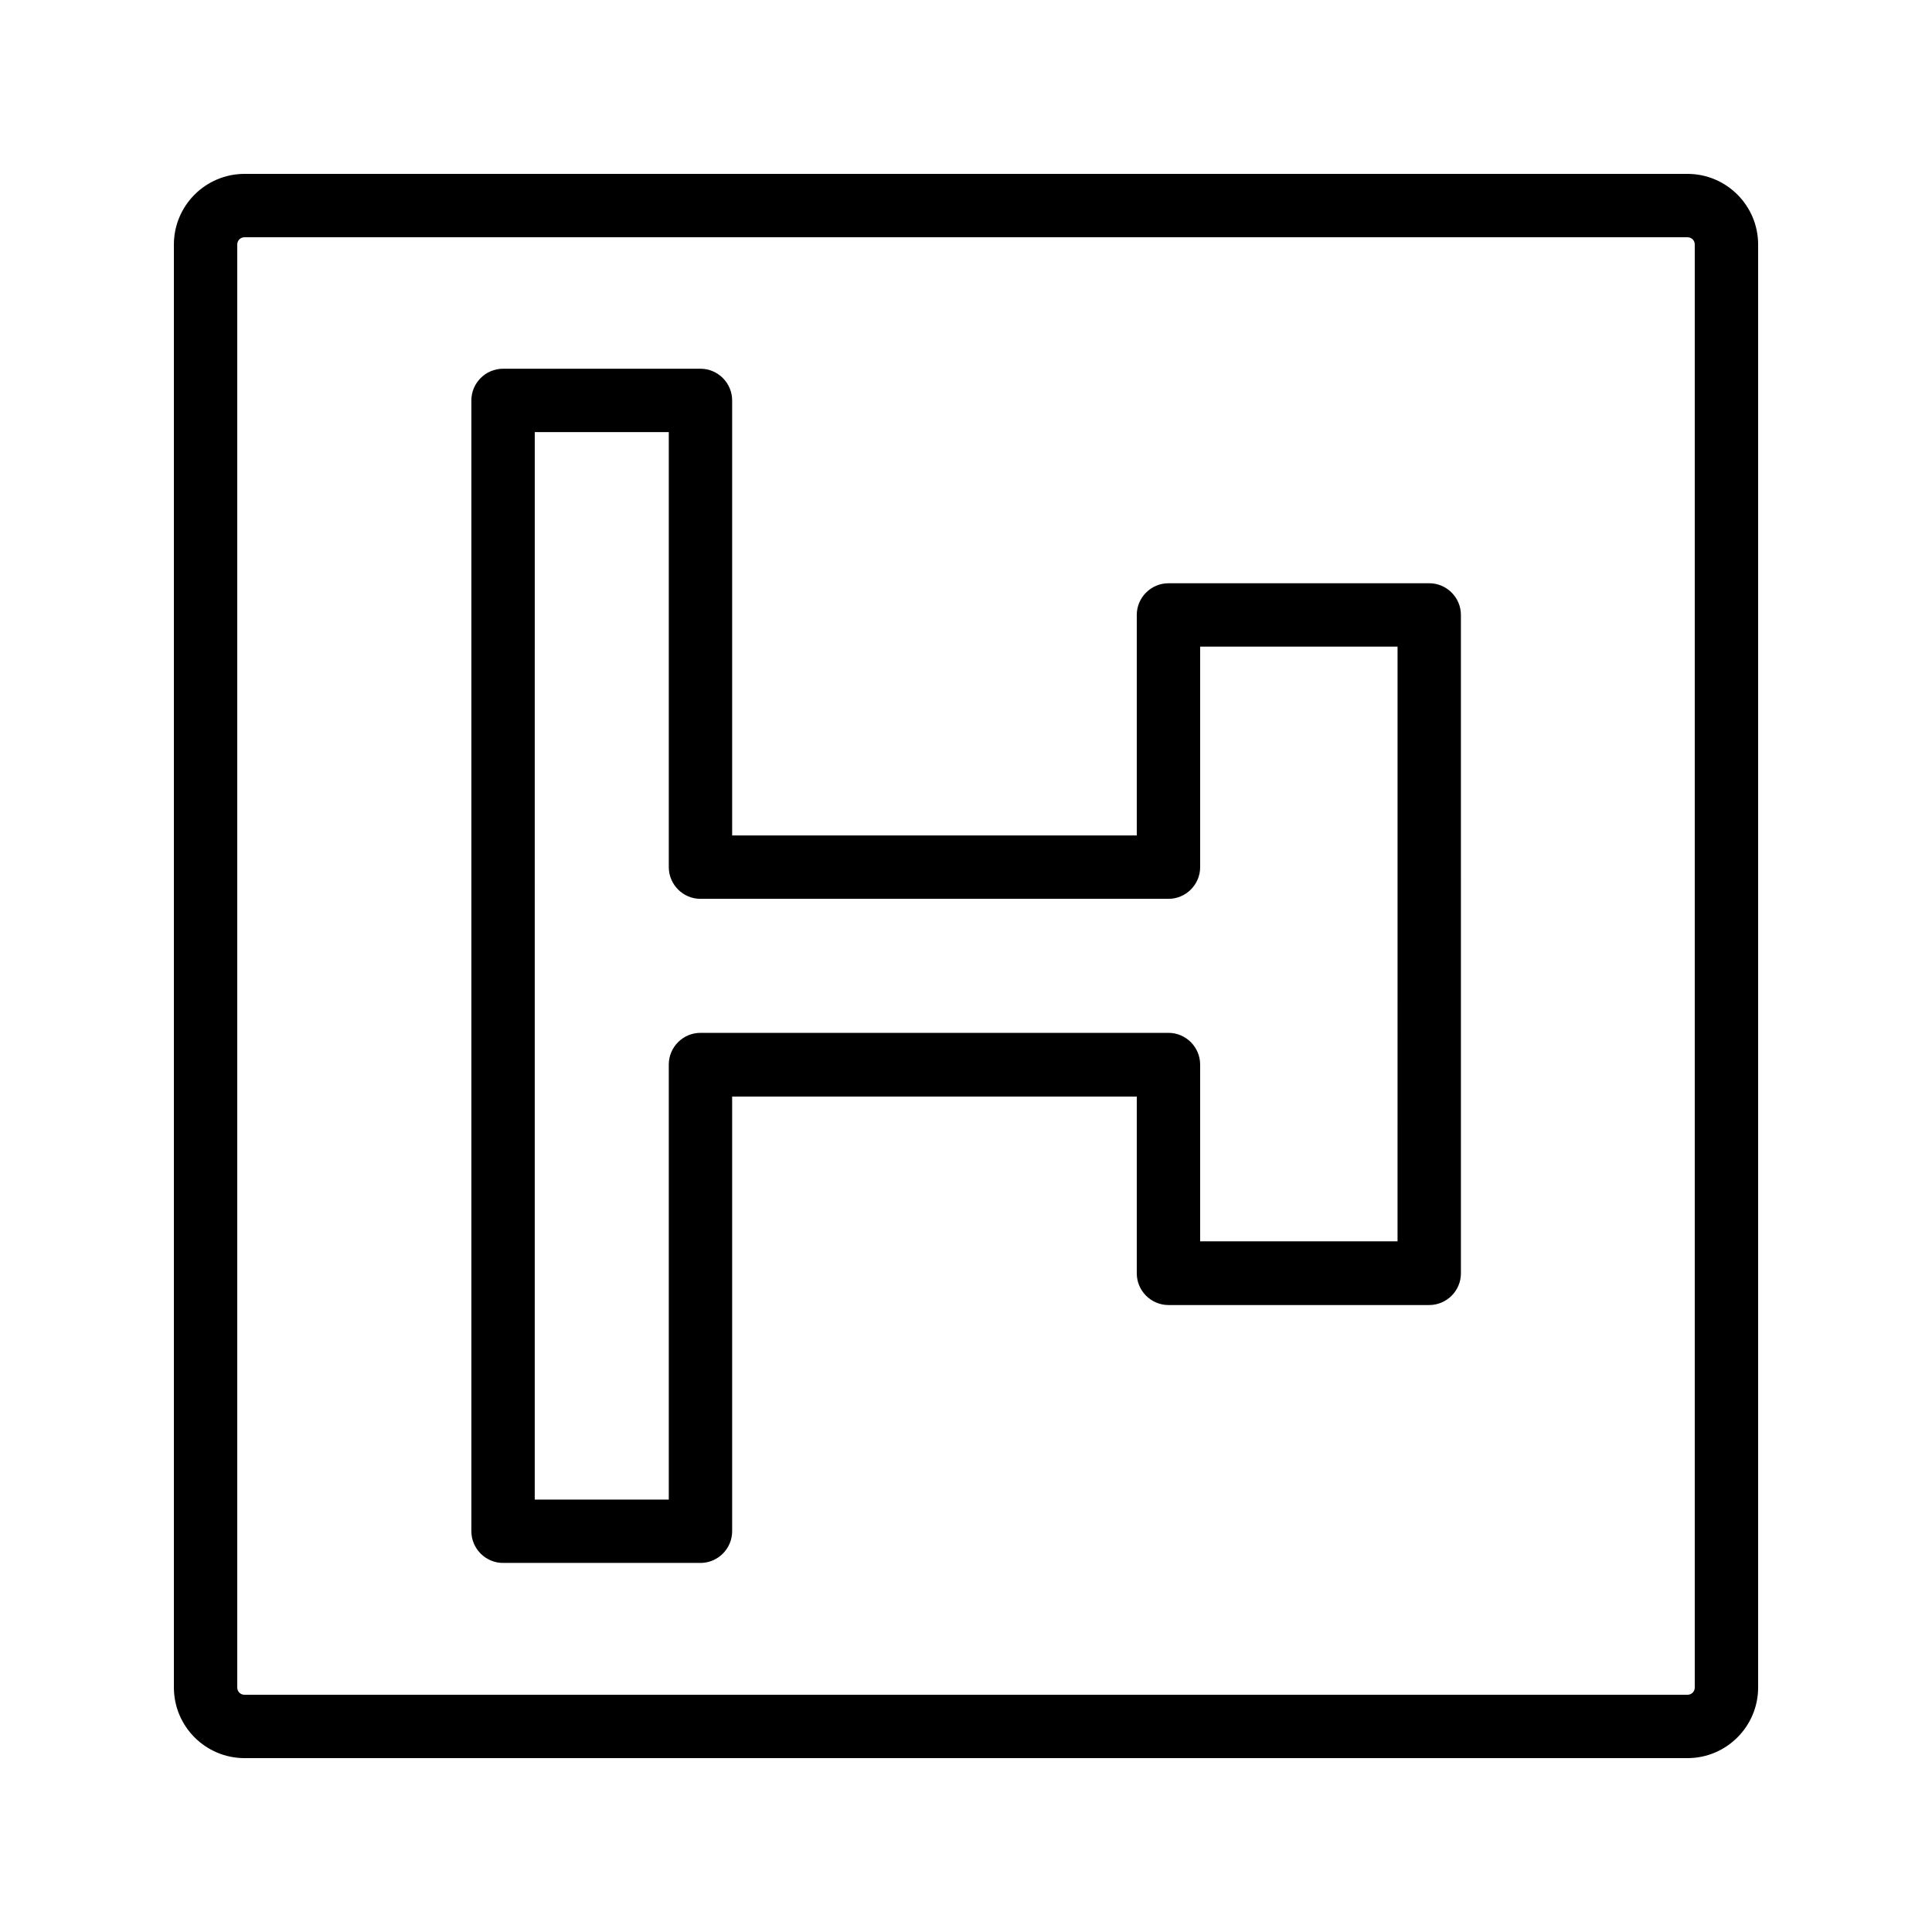
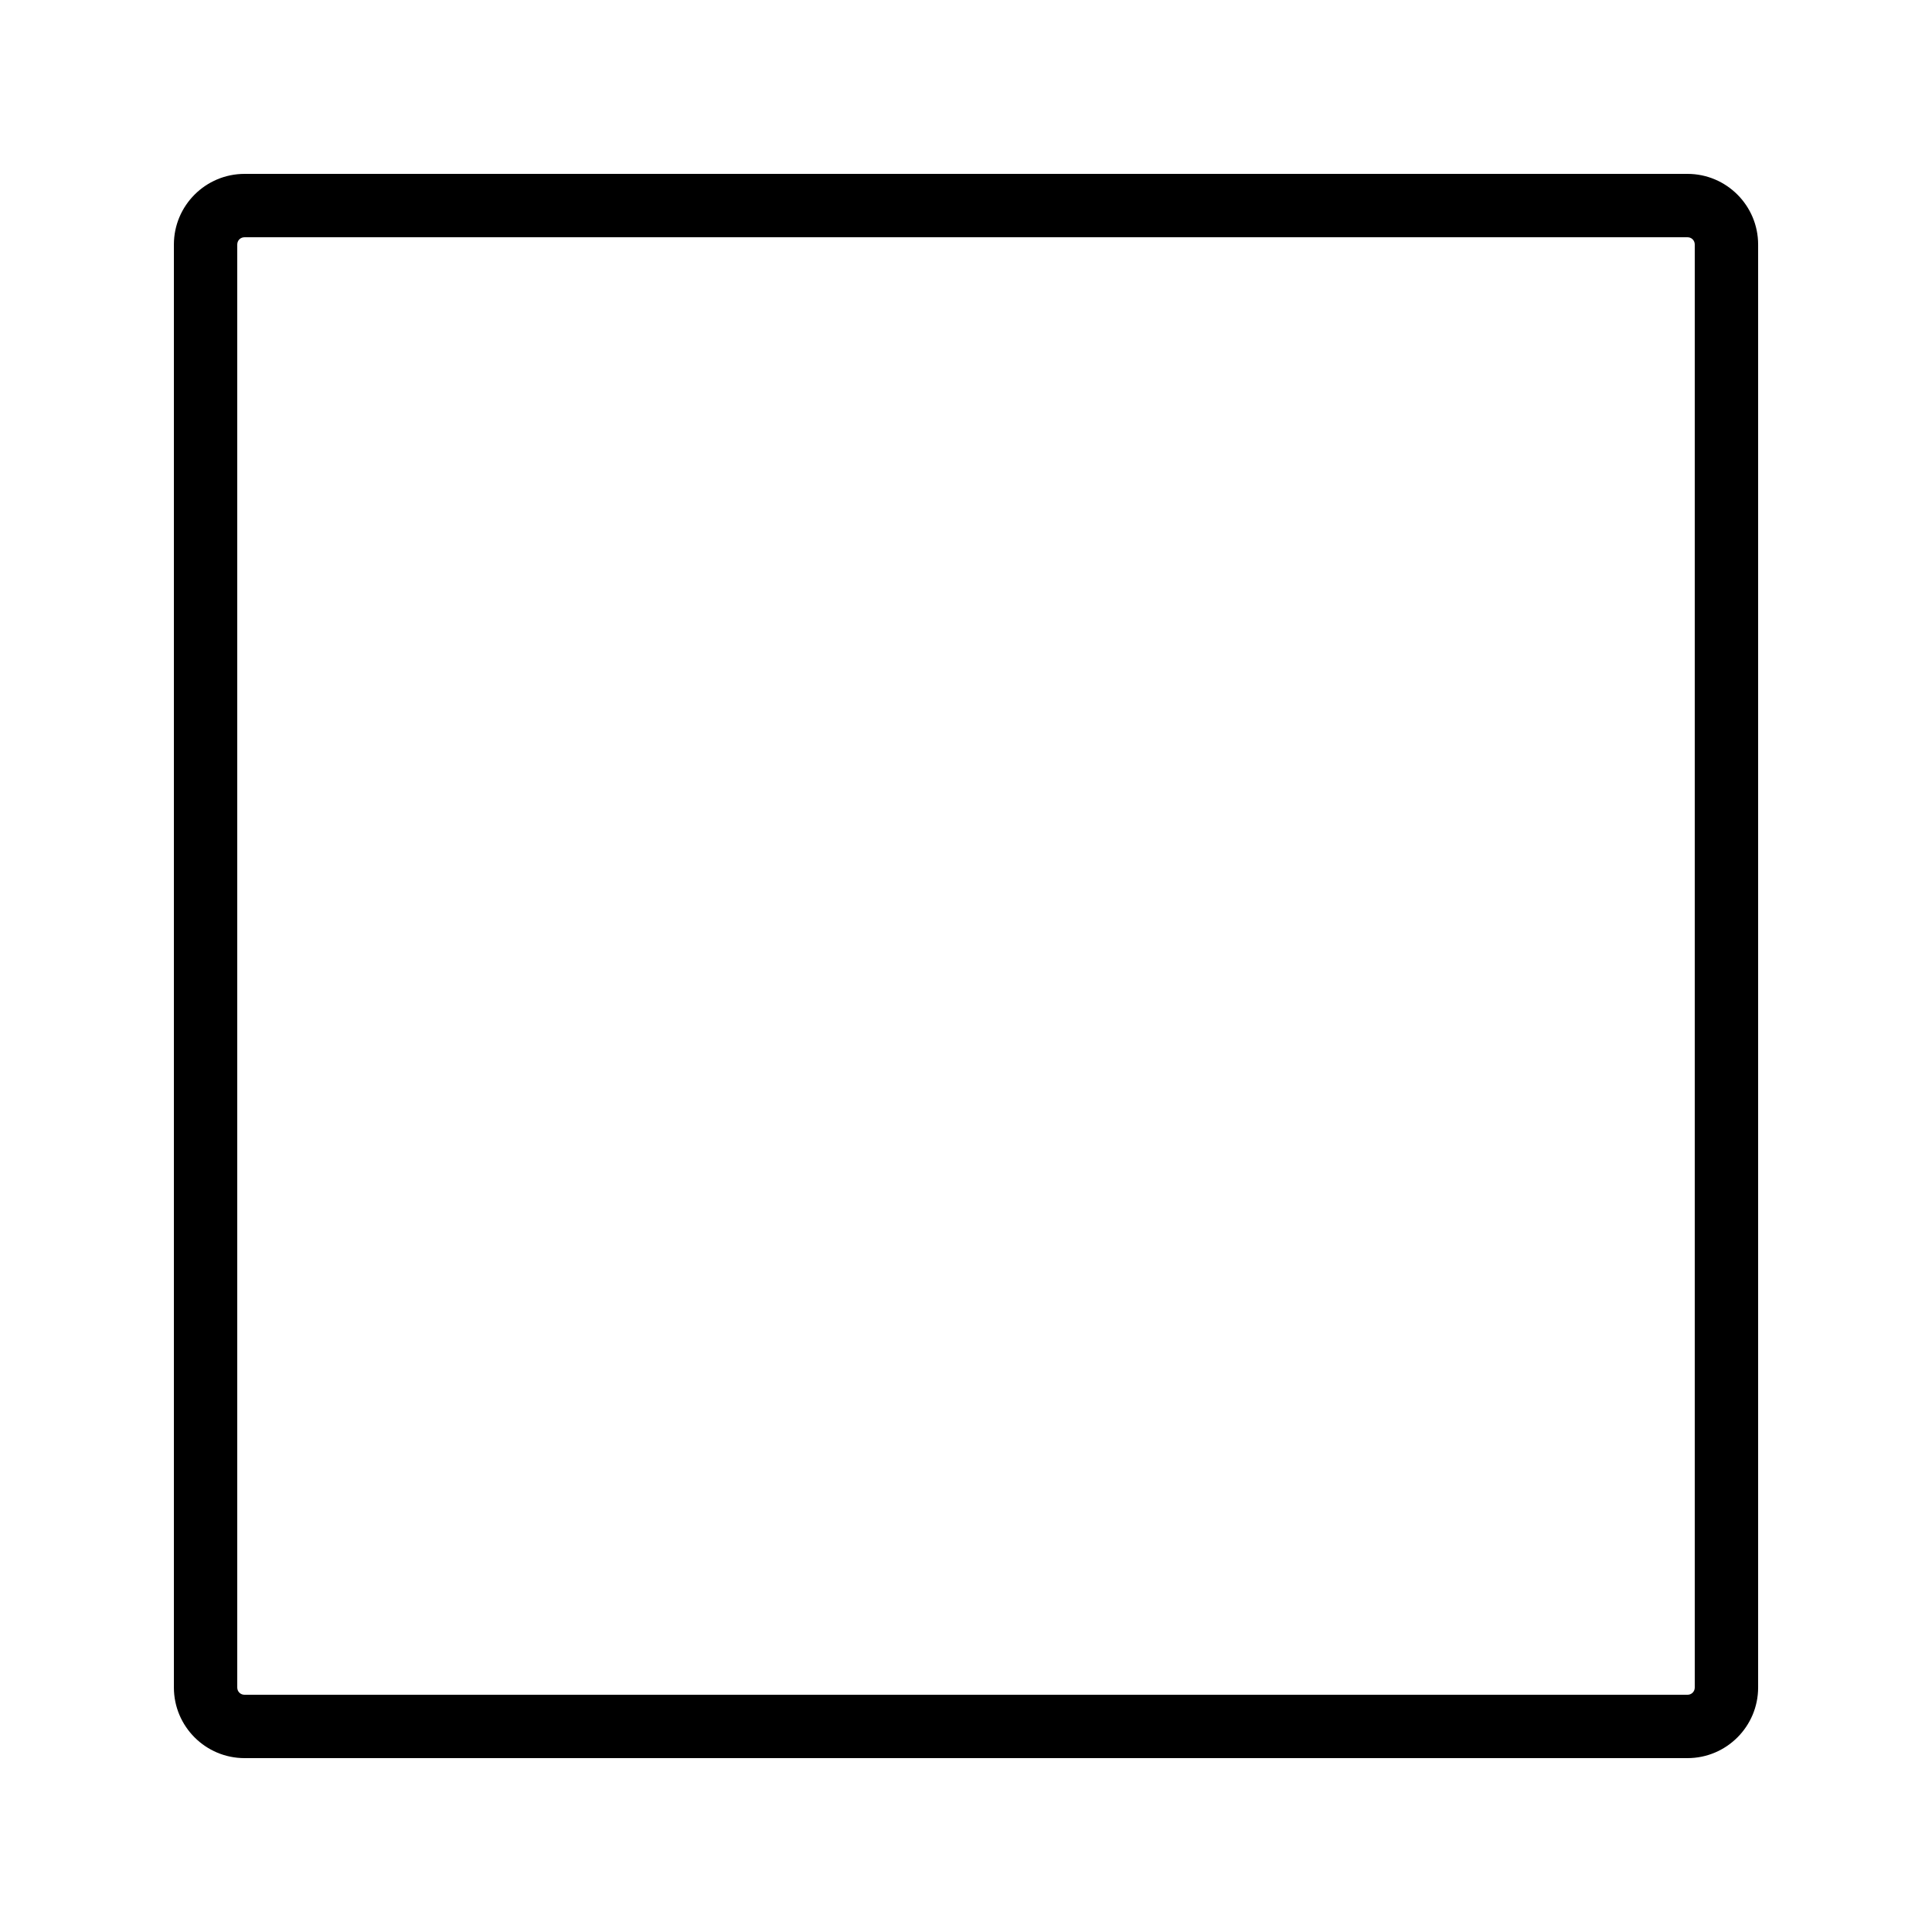
<svg xmlns="http://www.w3.org/2000/svg" fill="#000000" width="800px" height="800px" version="1.1" viewBox="144 144 512 512">
  <g>
    <path d="m591.2 190.08h-382.39c-10.328 0-18.727 8.398-18.727 18.727v382.39c0 10.328 8.398 18.723 18.727 18.723h382.39c10.328 0 18.723-8.395 18.723-18.723v-382.39c0-10.328-8.395-18.727-18.723-18.727zm1.93 401.12c0 1.09-0.84 1.93-1.93 1.93h-382.39c-1.094 0-1.934-0.84-1.934-1.93v-382.39c0-1.094 0.84-1.934 1.934-1.934h382.39c1.09 0 1.93 0.84 1.93 1.934z" />
-     <path d="m522.76 298.57h-69.105c-4.617 0-8.398 3.777-8.398 8.398v58.441l-107.23-0.004v-115.29c0-4.617-3.777-8.398-8.398-8.398h-52.312c-4.617 0-8.398 3.777-8.398 8.398v299.68c0 4.617 3.777 8.398 8.398 8.398h52.312c4.617 0 8.398-3.777 8.398-8.398v-115.2h107.23v46.855c0 4.617 3.777 8.398 8.398 8.398h69.105c4.617 0 8.398-3.777 8.398-8.398l-0.004-174.49c0-4.617-3.777-8.395-8.395-8.395zm-8.398 174.4h-52.312v-46.855c0-4.617-3.777-8.398-8.398-8.398h-124.02c-4.617 0-8.398 3.777-8.398 8.398v115.29h-35.52l0.004-282.89h35.52v115.29c0 4.617 3.777 8.398 8.398 8.398h124.02c4.617 0 8.398-3.777 8.398-8.398v-58.441h52.312z" />
  </g>
</svg>